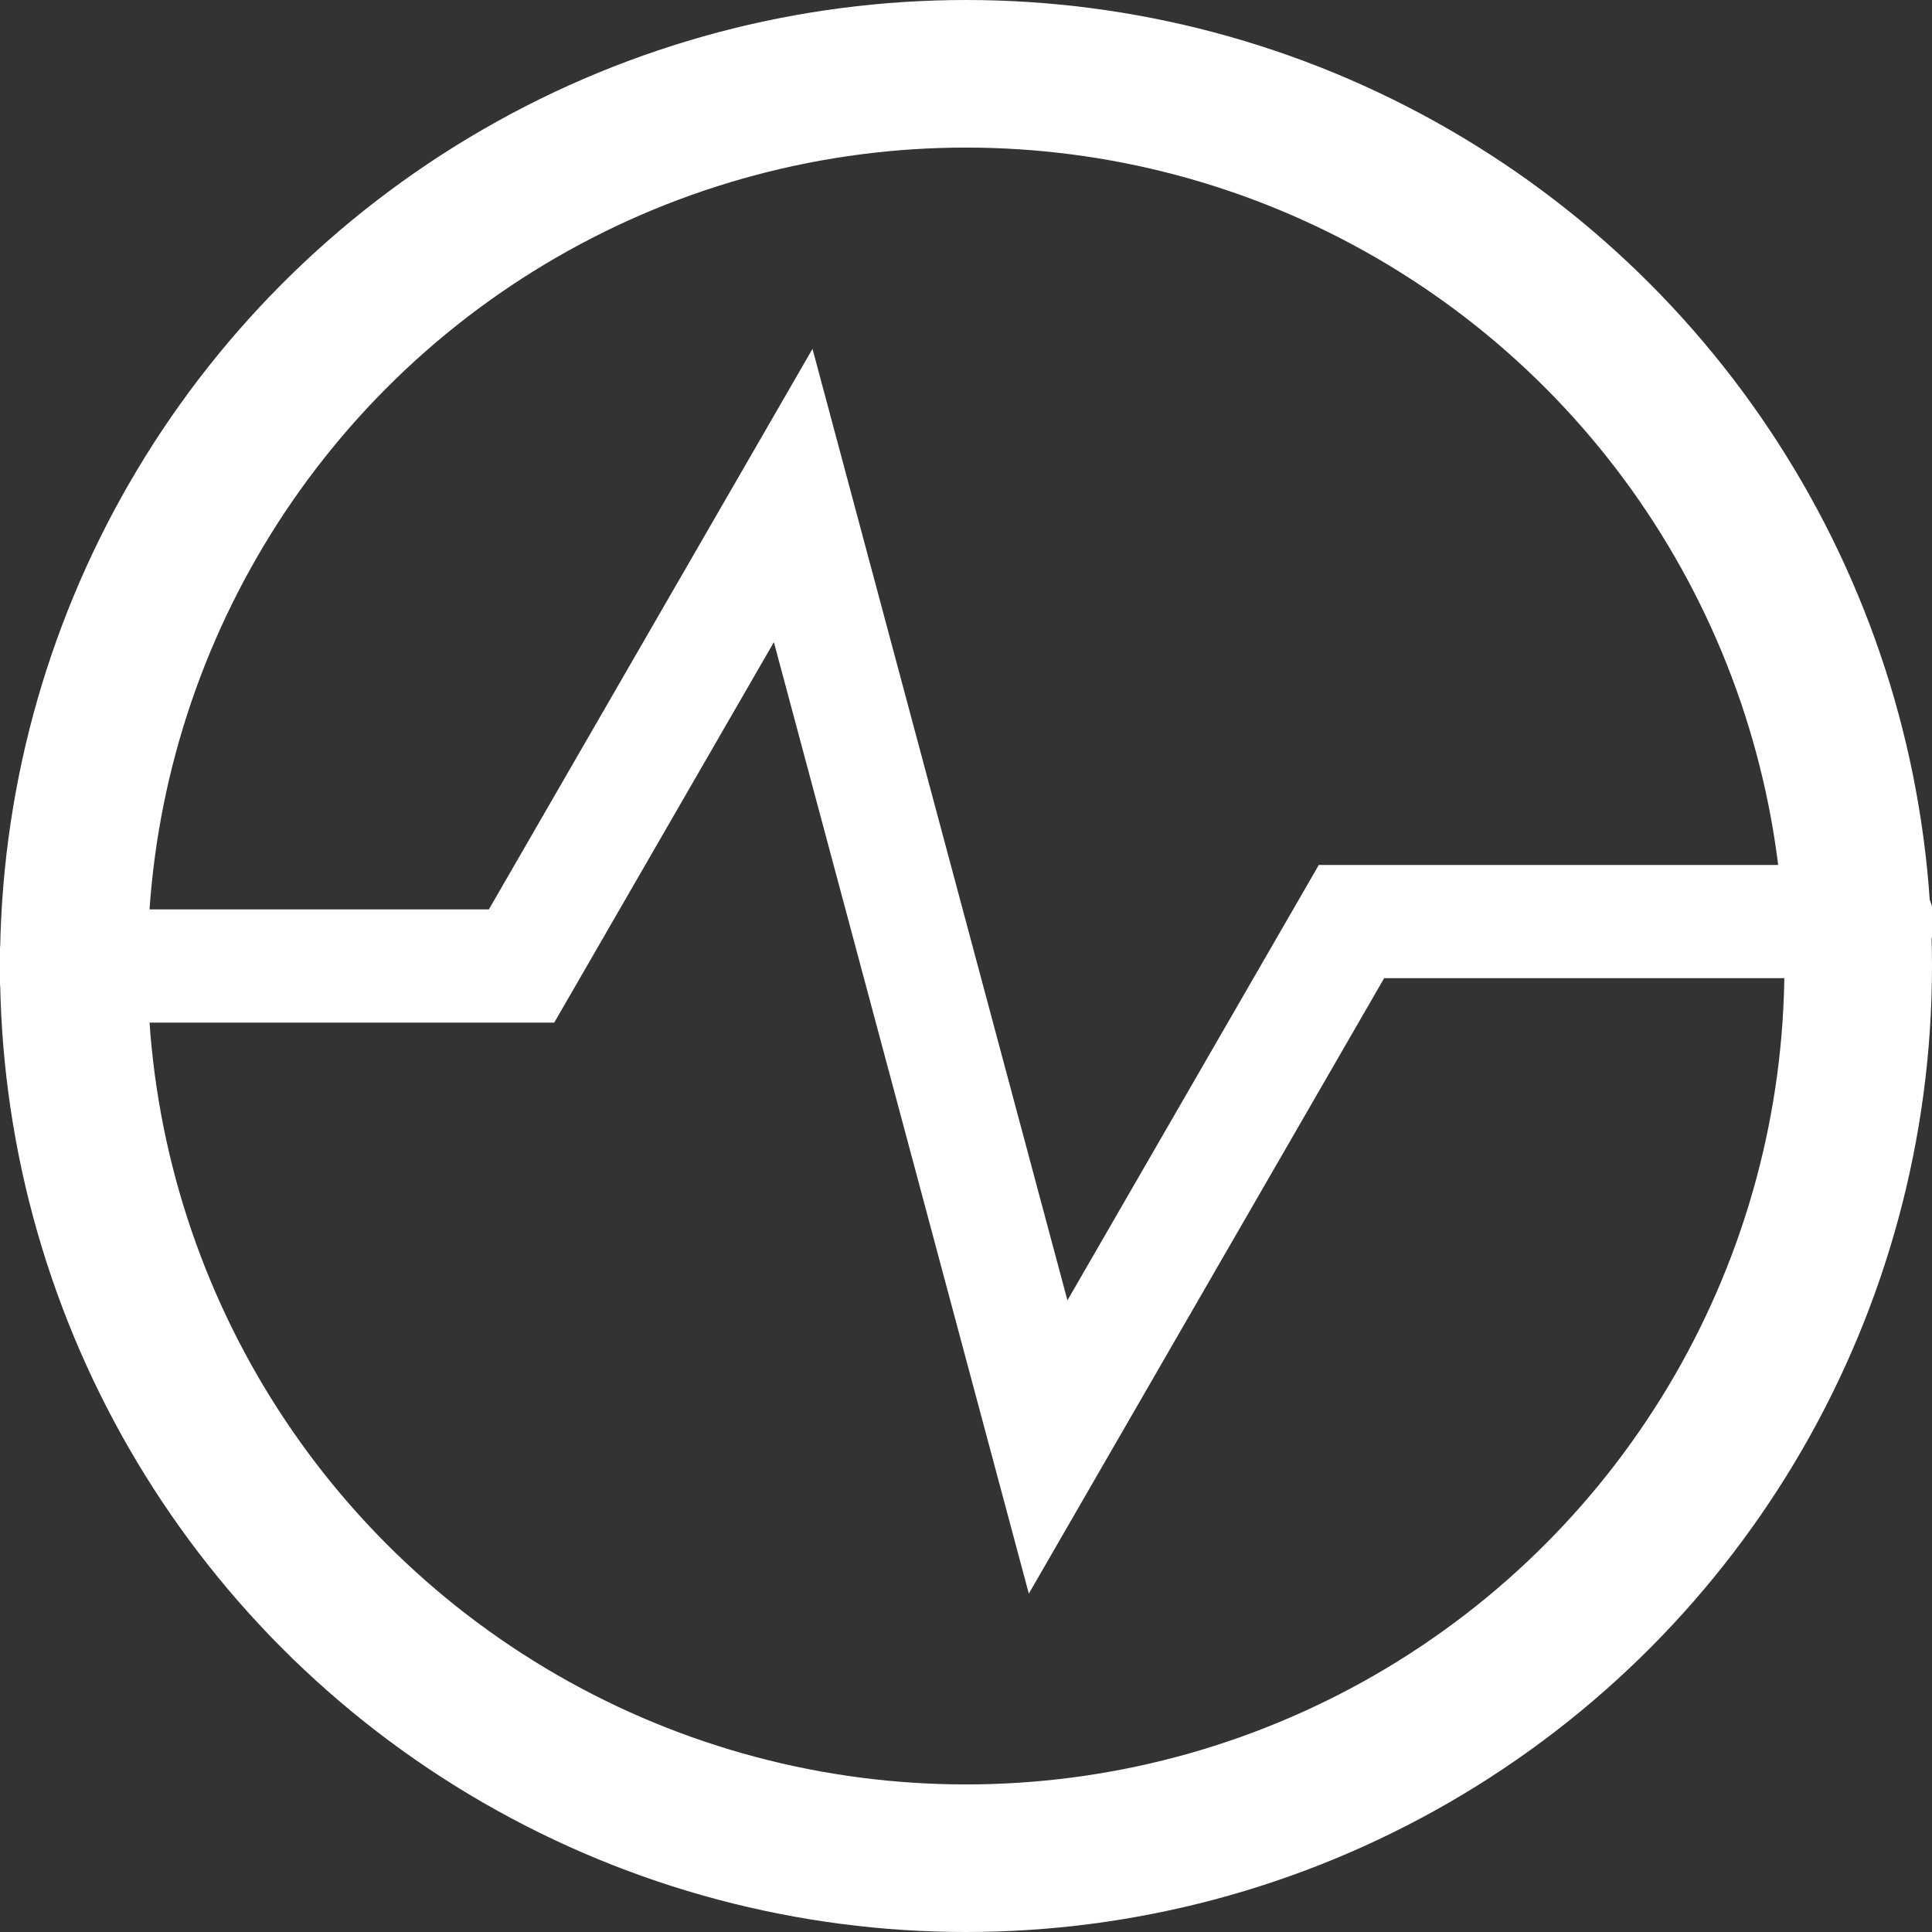
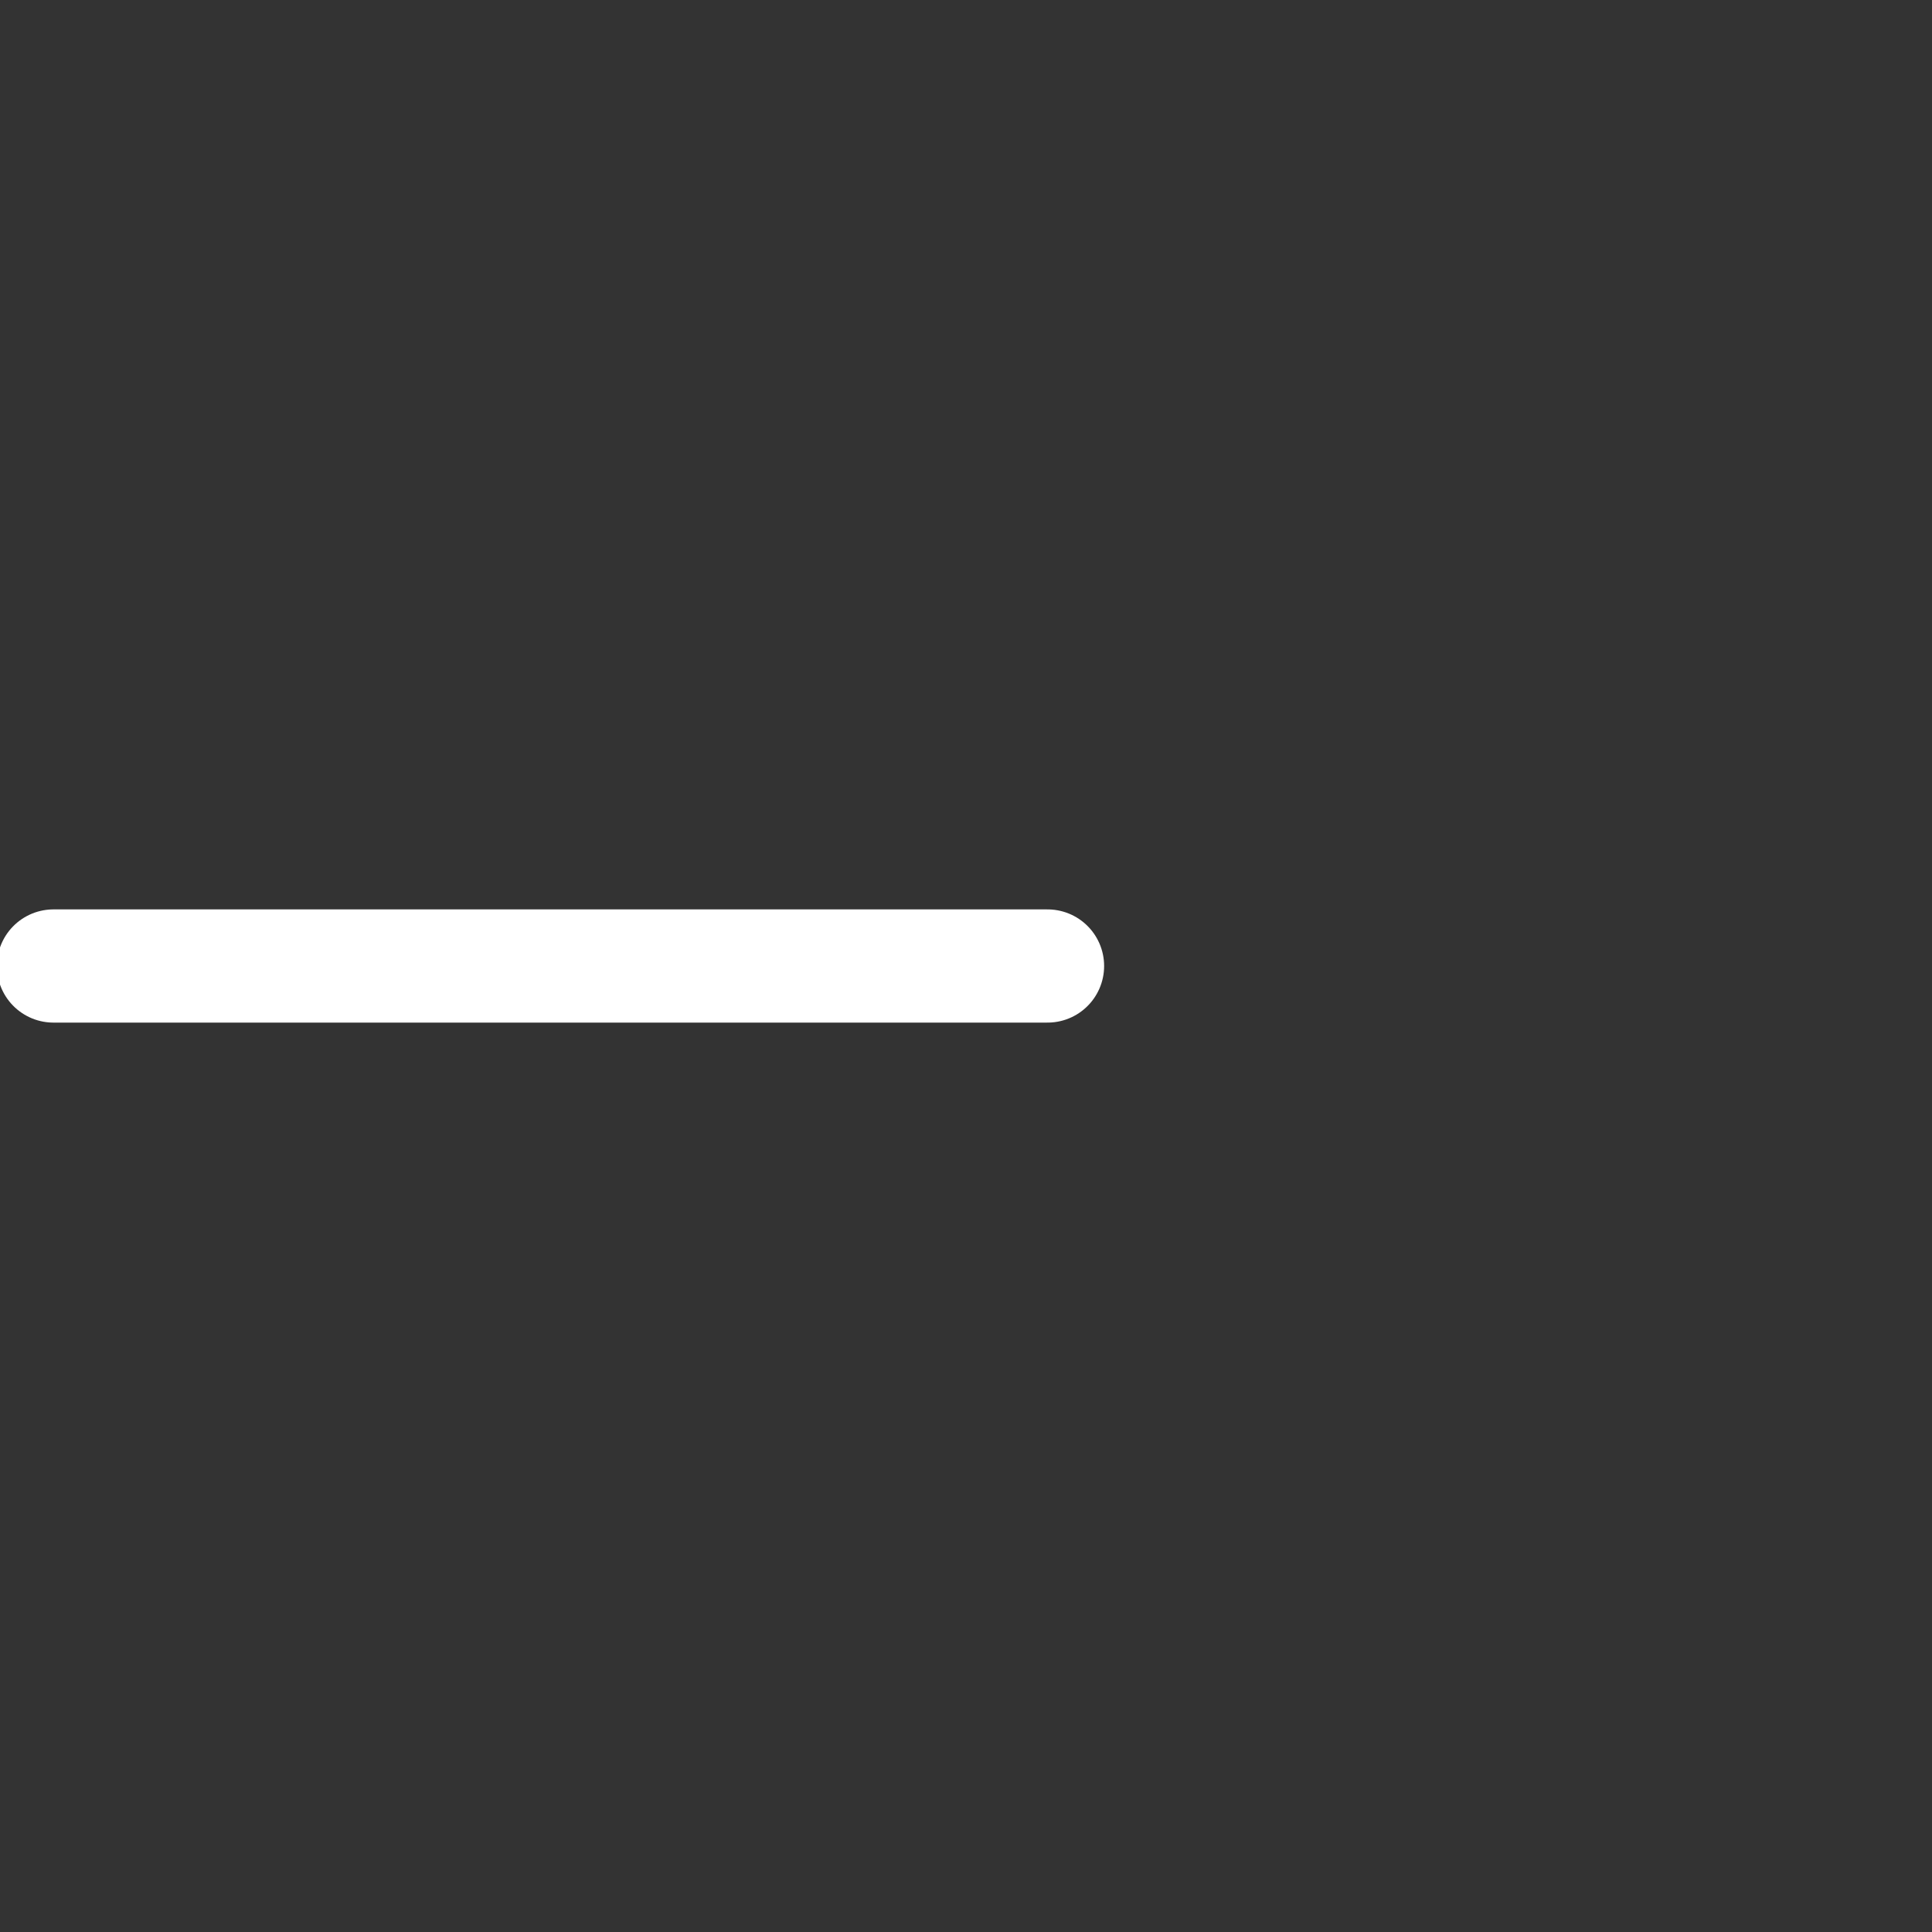
<svg viewBox="0 0 512 512">
  <rect x="0" y="0" width="512" height="512" fill="#333333" stroke="none" />
-   <circle style="fill:none;stroke:#ffffff;stroke-width:39.109;stroke-linecap:round;stroke-dasharray:none" cx="256" cy="256" r="236.445" />
-   <path style="fill:none;stroke:#ffffff;stroke-width:30;stroke-linecap:round" d="M 14.17,256 H 138.219 L 210.205,131.317 277.767,383.464 358.158,244.224 h 139.385" />
+   <path style="fill:none;stroke:#ffffff;stroke-width:30;stroke-linecap:round" d="M 14.17,256 H 138.219 h 139.385" />
</svg>